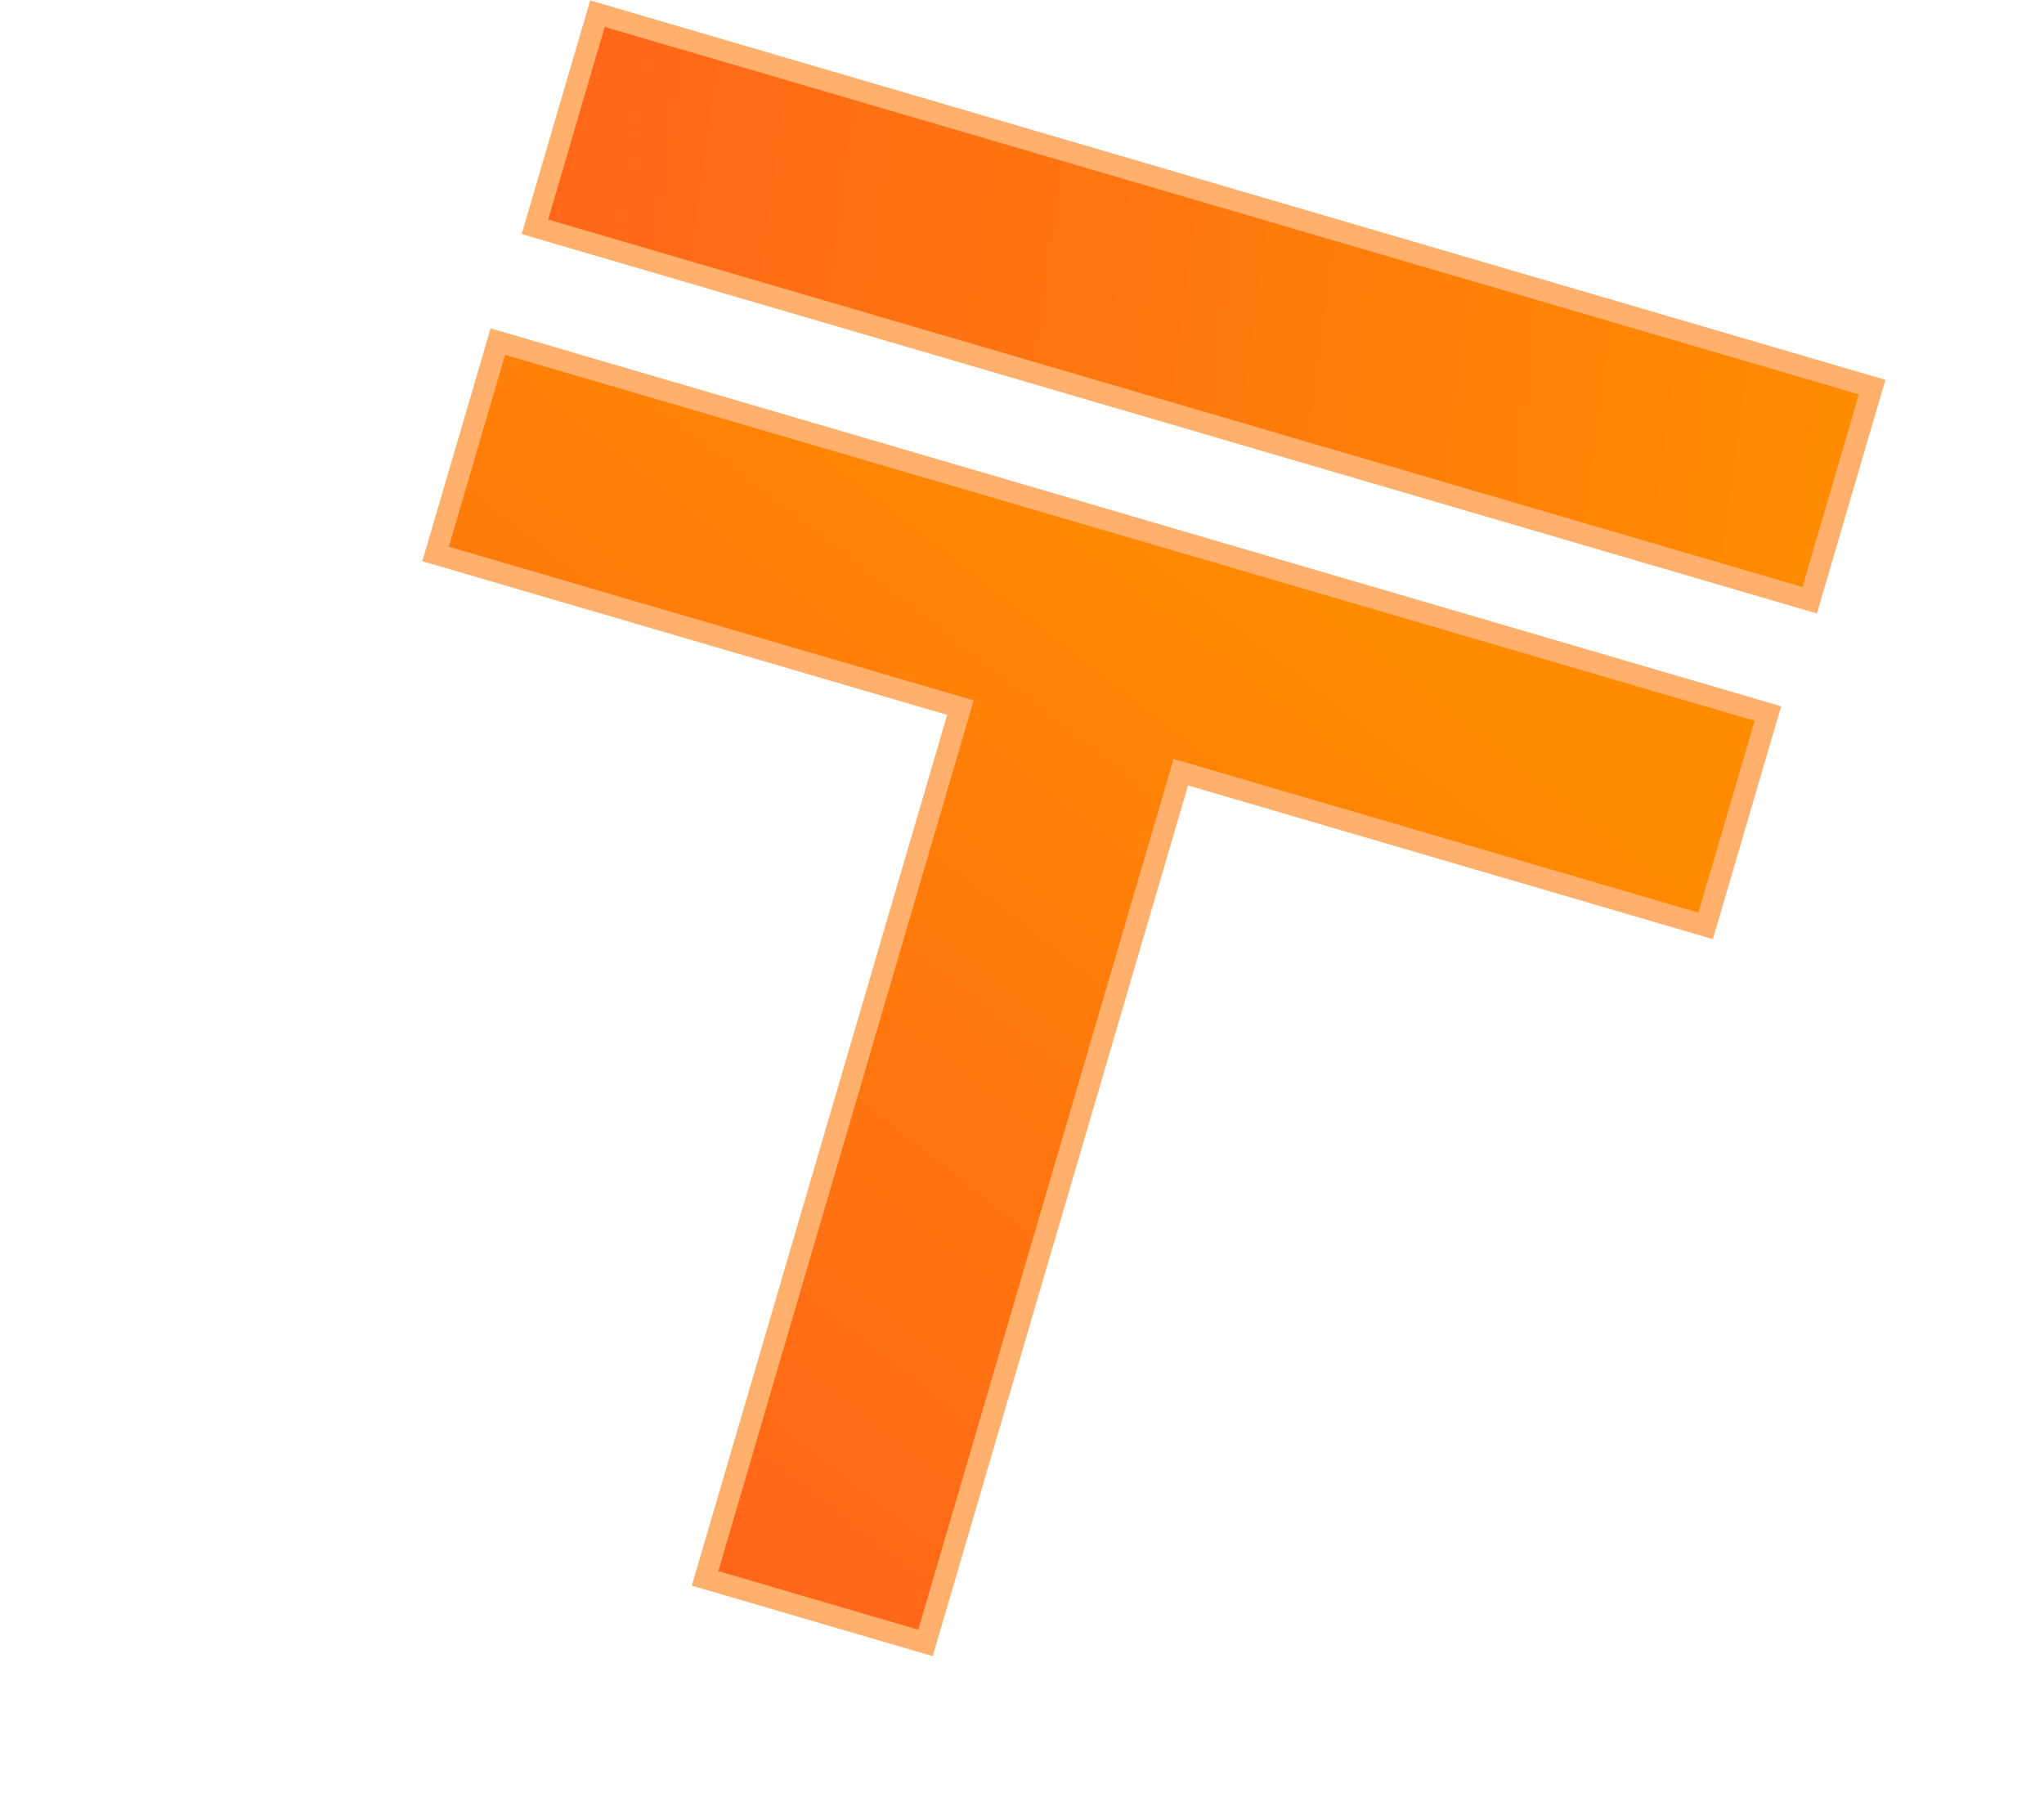
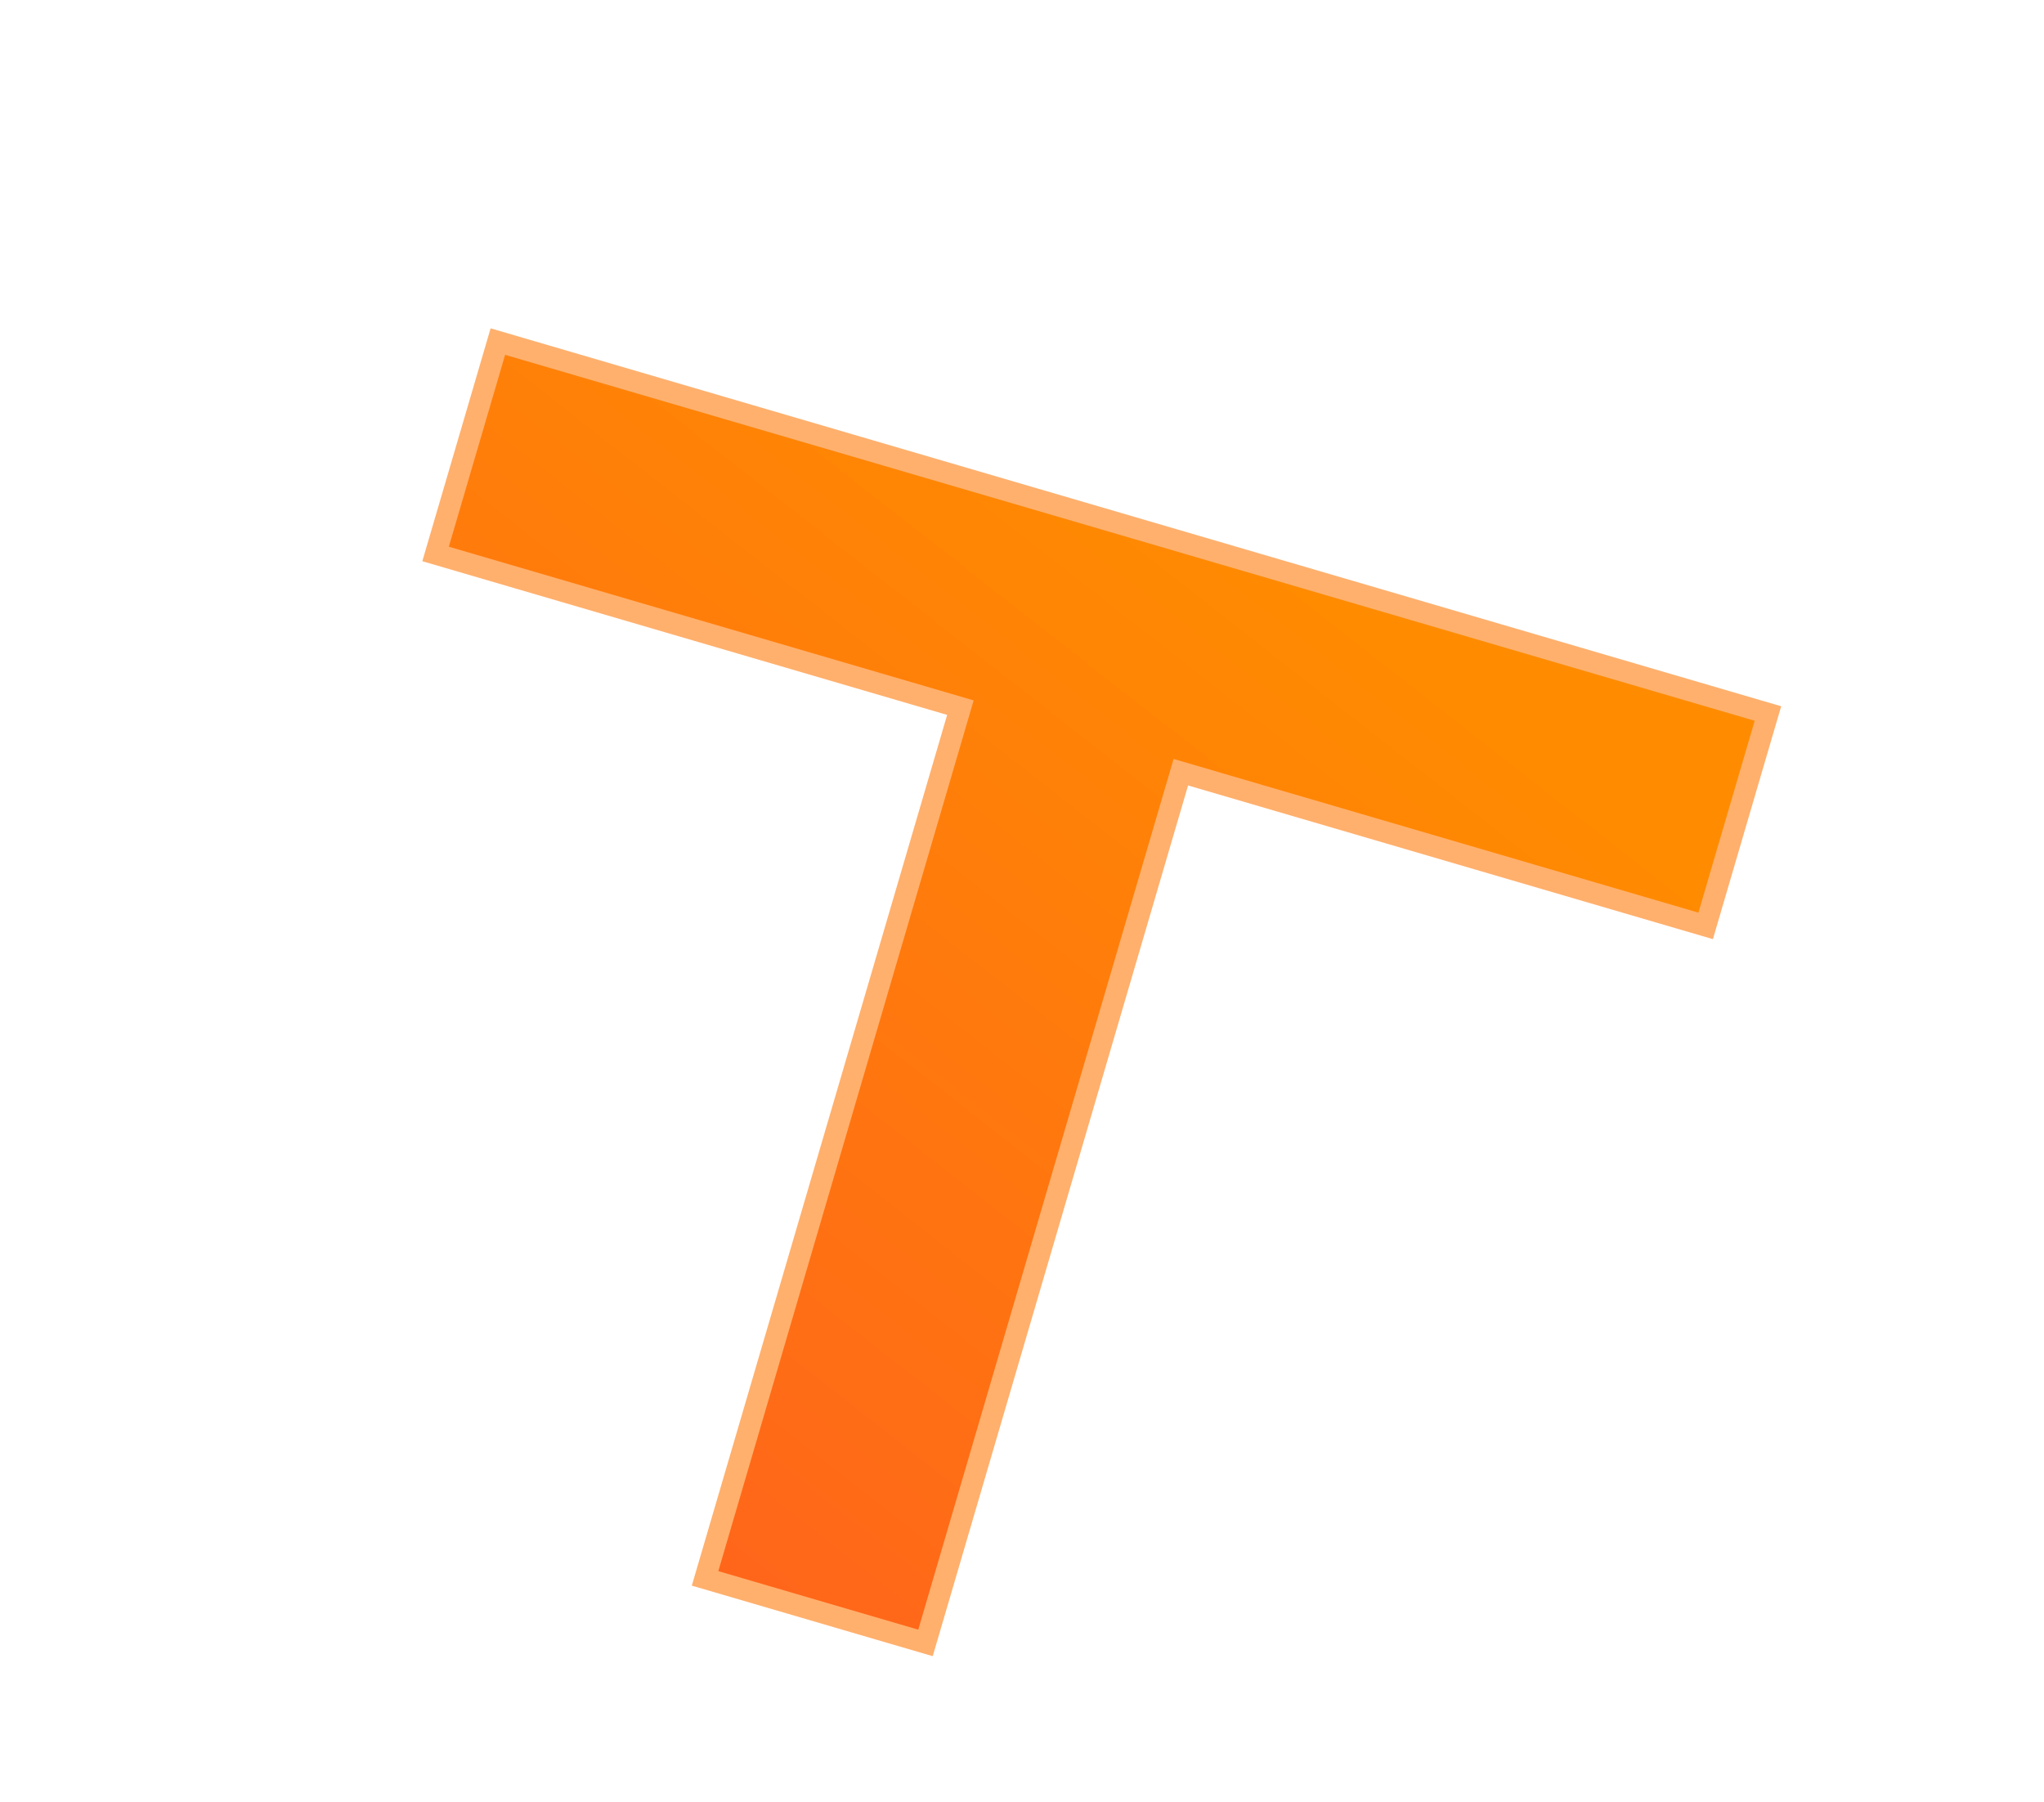
<svg xmlns="http://www.w3.org/2000/svg" width="287" height="253" viewBox="0 0 287 253" fill="none">
  <path d="M239.494 130.005L248.238 100.185L69.905 47.962L61.16 77.781L134.852 99.361L98.999 221.621L129.949 230.684L165.802 108.425L239.494 130.005Z" fill="url(#paint0_linear_1148_7039)" stroke="#FFB06D" stroke-width="3" stroke-linecap="round" />
-   <path d="M254.099 84.282L262.873 54.351L83.885 1.917L75.111 31.848L254.099 84.282Z" fill="url(#paint1_linear_1148_7039)" stroke="#FFB06D" stroke-width="3" stroke-linecap="round" />
  <defs>
    <linearGradient id="paint0_linear_1148_7039" x1="202.386" y1="91.525" x2="102.434" y2="219.062" gradientUnits="userSpaceOnUse">
      <stop stop-color="#FF8C00" />
      <stop offset="1" stop-color="#FF661A" />
    </linearGradient>
    <linearGradient id="paint1_linear_1148_7039" x1="75.386" y1="29.525" x2="262.39" y2="54.49" gradientUnits="userSpaceOnUse">
      <stop stop-color="#FF661A" />
      <stop offset="1" stop-color="#FF8C00" />
    </linearGradient>
  </defs>
</svg>